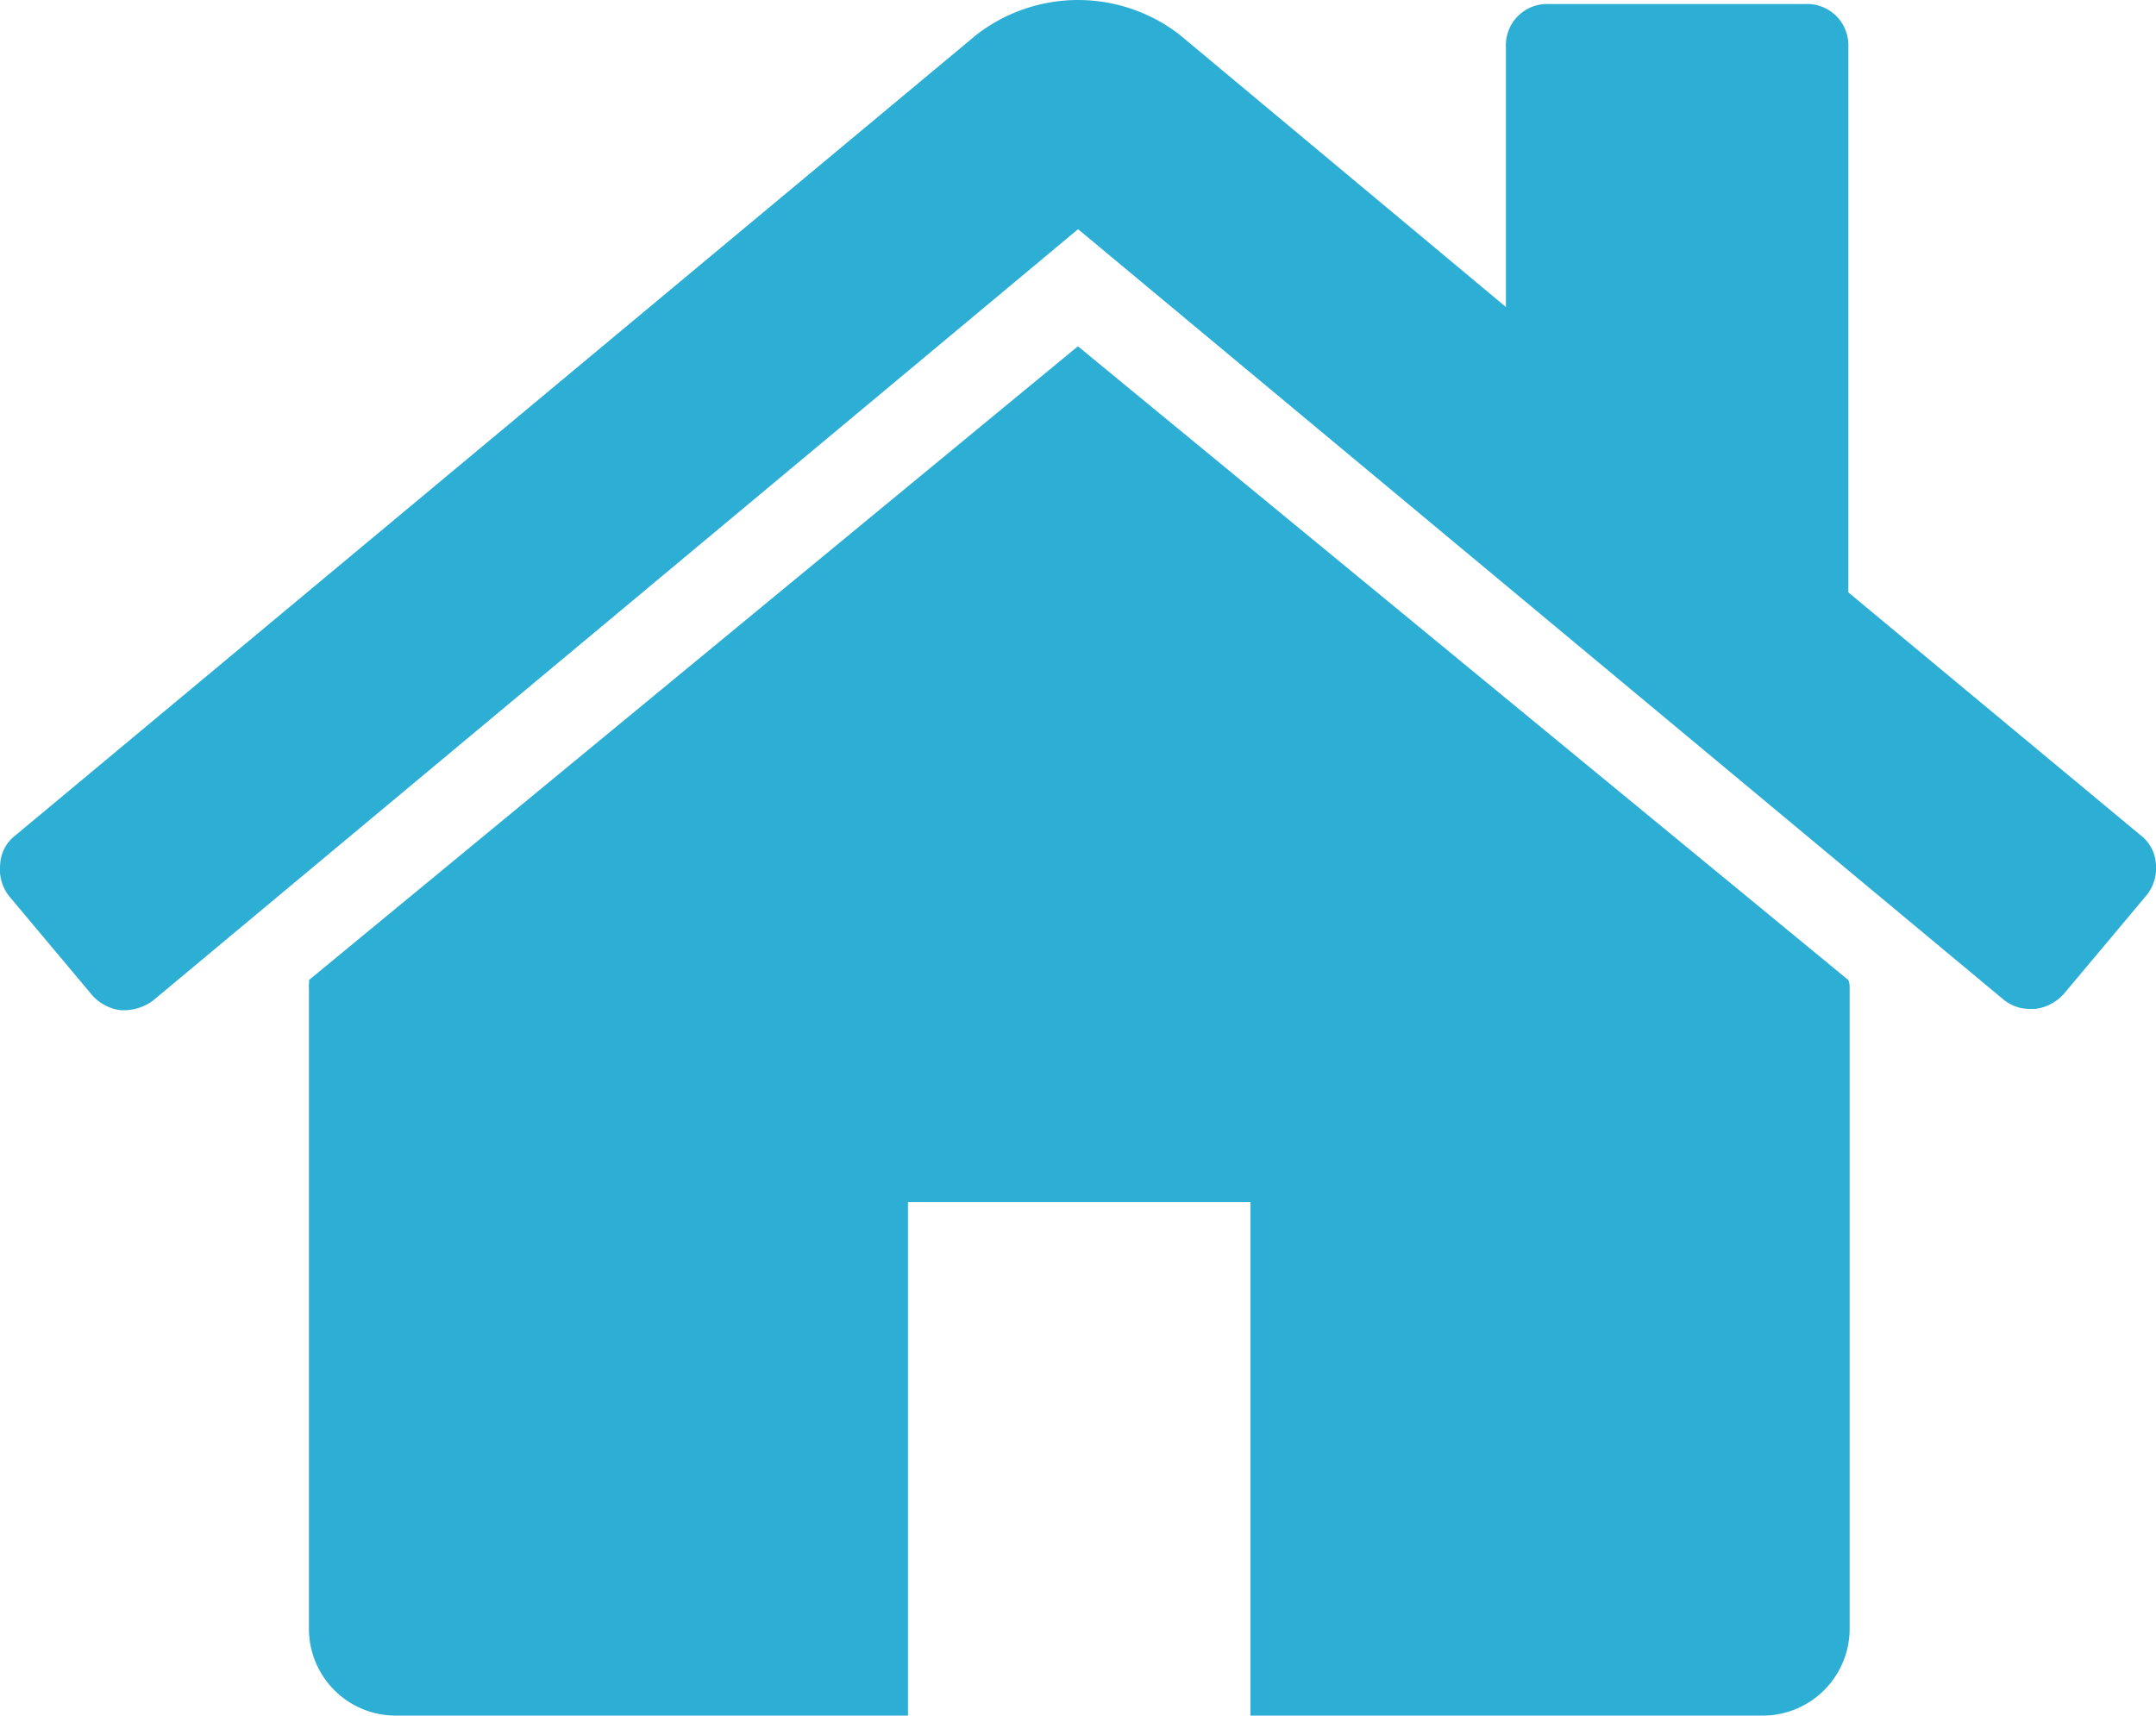
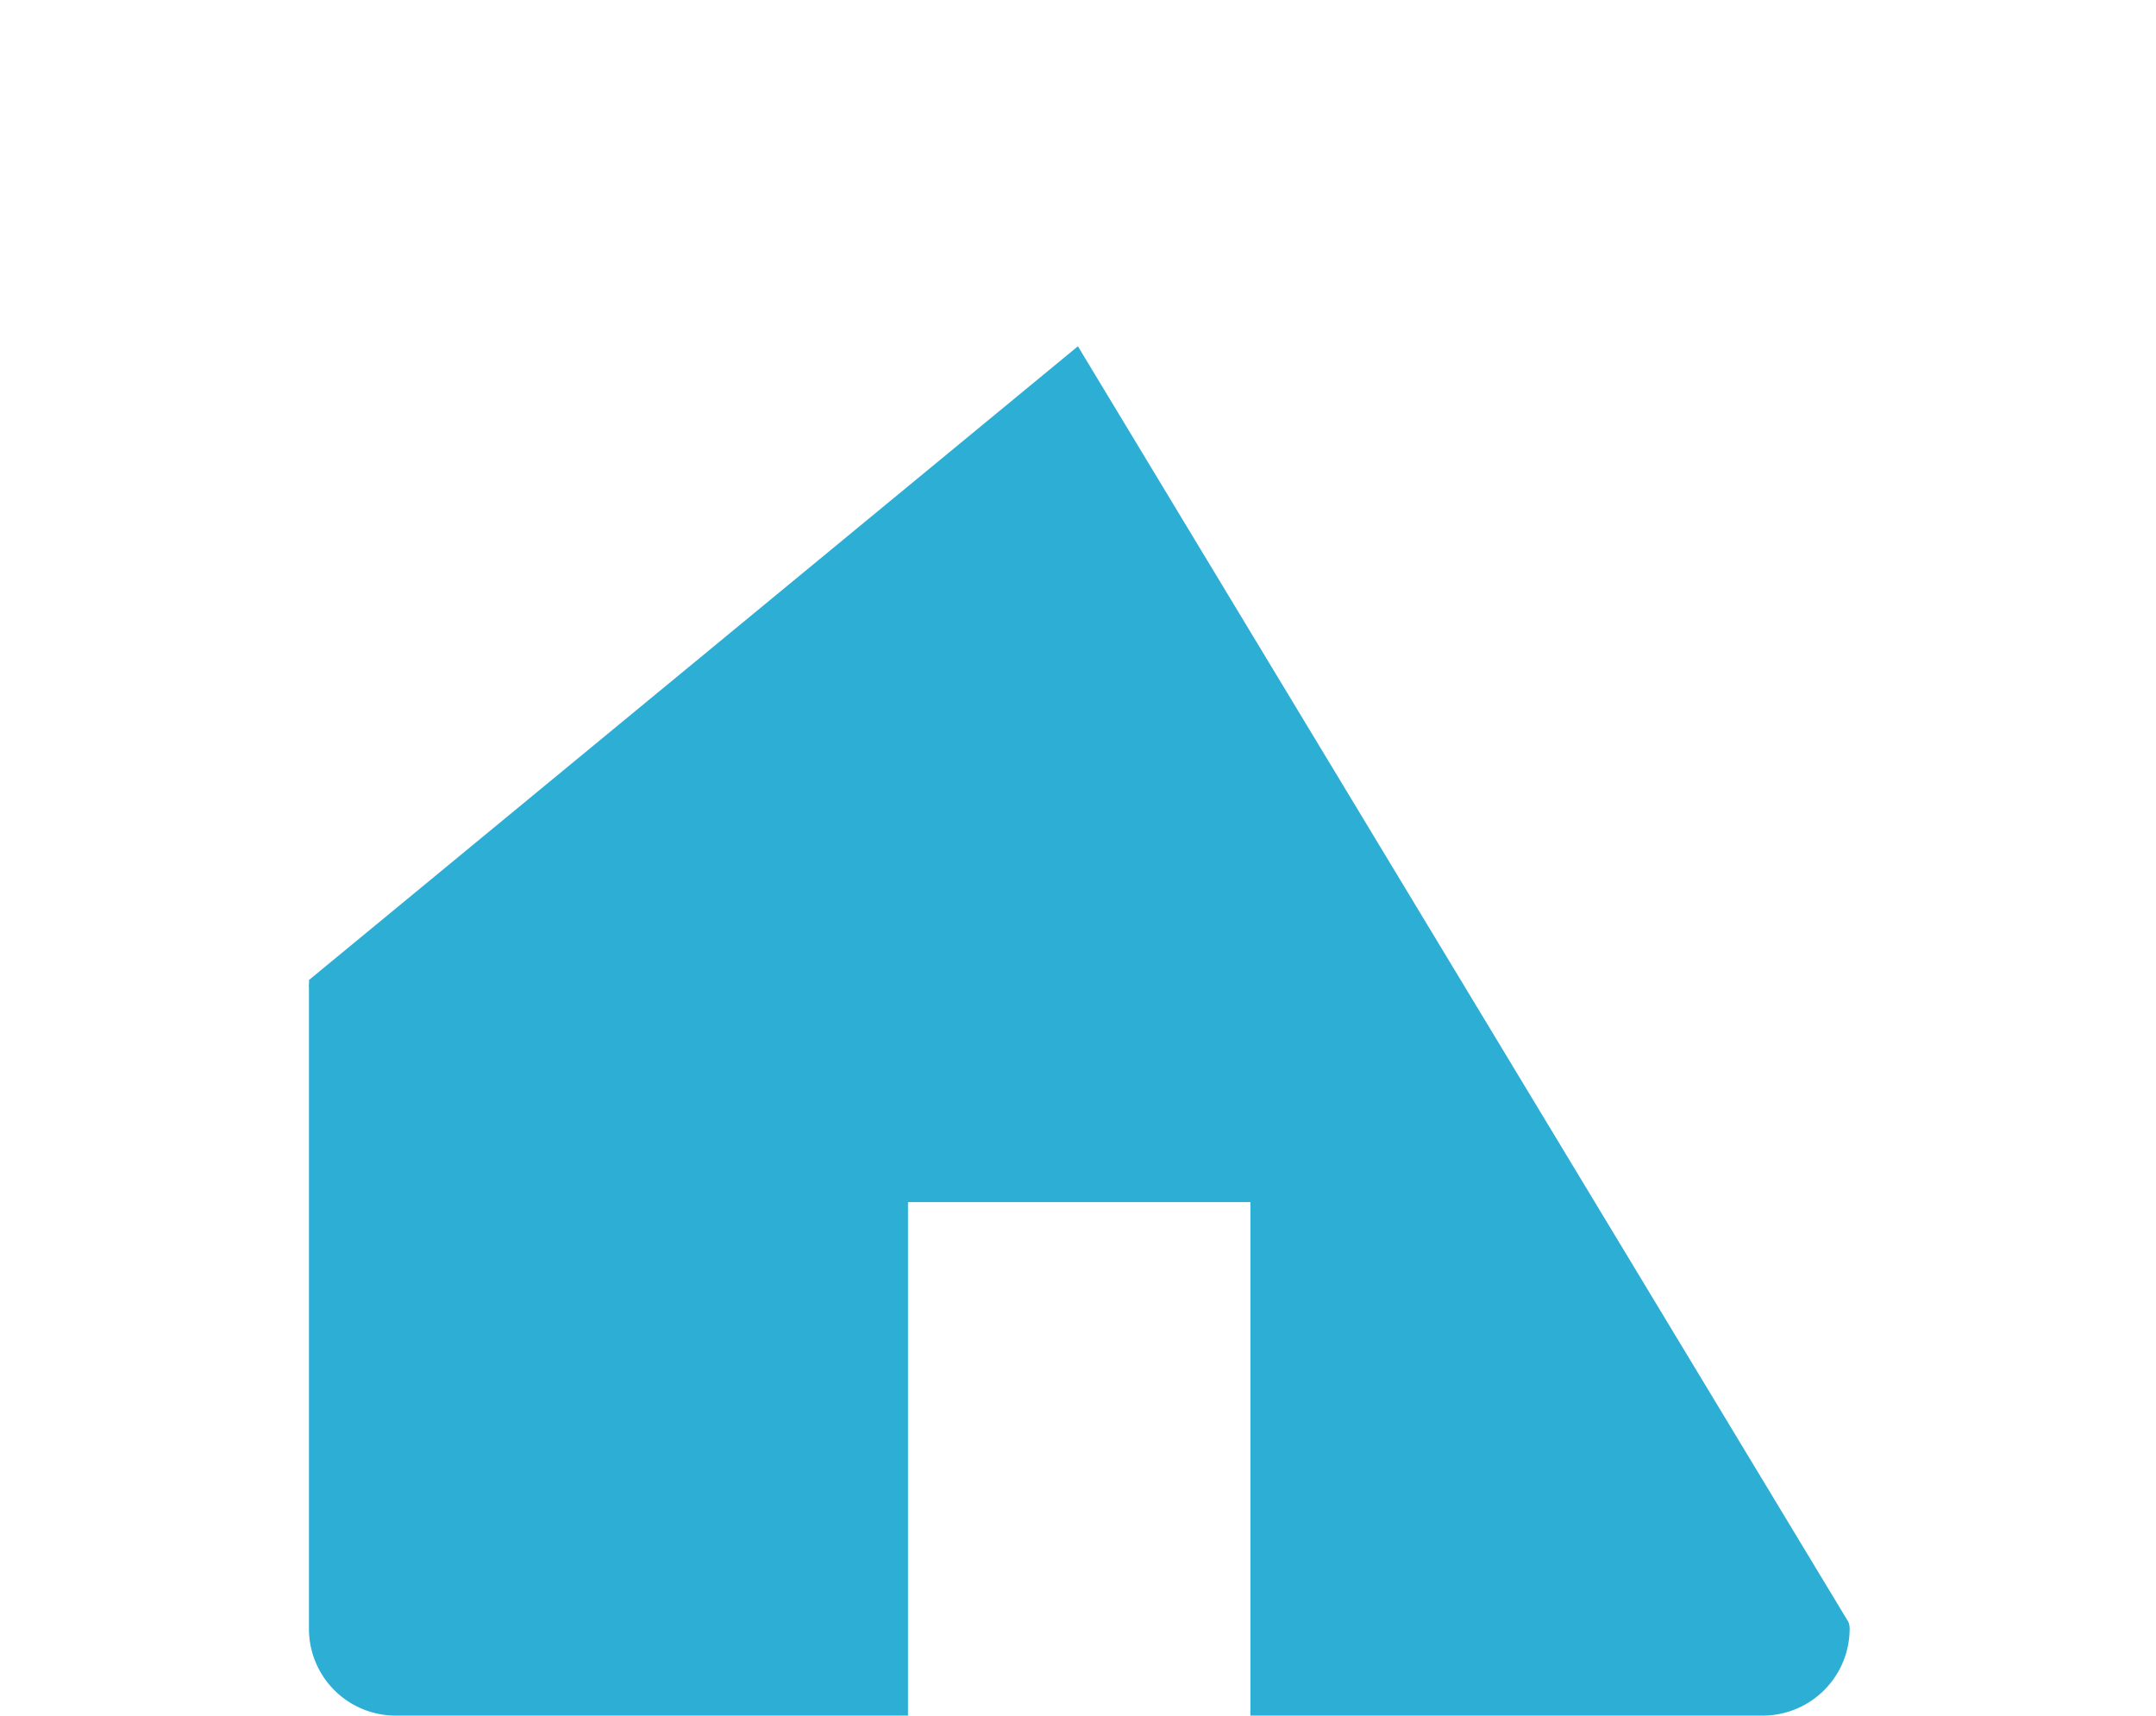
<svg xmlns="http://www.w3.org/2000/svg" width="13.385" height="10.652" viewBox="0 0 13.385 10.652">
  <g id="home_2_" data-name="home (2)" transform="translate(0.001 -46.994)">
    <g id="Groupe_18373" data-name="Groupe 18373" transform="translate(-0.001 46.994)">
-       <path id="Tracé_4528" data-name="Tracé 4528" d="M70.48,120.939l-4.774,3.935a.113.113,0,0,1,0,.025.114.114,0,0,0,0,.025v3.985a.539.539,0,0,0,.531.532h3.188v-3.188h2.126v3.188h3.188a.54.54,0,0,0,.532-.532v-3.985a.117.117,0,0,0-.008-.05Z" transform="translate(-63.788 -118.789)" fill="#2DAED5" />
-       <path id="Tracé_4529" data-name="Tracé 4529" d="M13.292,52.183l-1.818-1.511V47.285a.256.256,0,0,0-.266-.266H9.614a.256.256,0,0,0-.266.266V48.9L7.323,47.21a1.03,1.03,0,0,0-1.262,0L.092,52.183A.241.241,0,0,0,0,52.361a.269.269,0,0,0,.058.2l.515.614a.283.283,0,0,0,.174.091.309.309,0,0,0,.2-.058l5.745-4.791L12.437,53.2a.256.256,0,0,0,.174.058h.025a.284.284,0,0,0,.174-.091l.515-.614a.269.269,0,0,0,.058-.2A.242.242,0,0,0,13.292,52.183Z" transform="translate(0.001 -46.994)" fill="#2DAED5" />
+       <path id="Tracé_4528" data-name="Tracé 4528" d="M70.48,120.939l-4.774,3.935a.113.113,0,0,1,0,.025.114.114,0,0,0,0,.025v3.985a.539.539,0,0,0,.531.532h3.188v-3.188h2.126v3.188h3.188a.54.54,0,0,0,.532-.532a.117.117,0,0,0-.008-.05Z" transform="translate(-63.788 -118.789)" fill="#2DAED5" />
    </g>
  </g>
</svg>